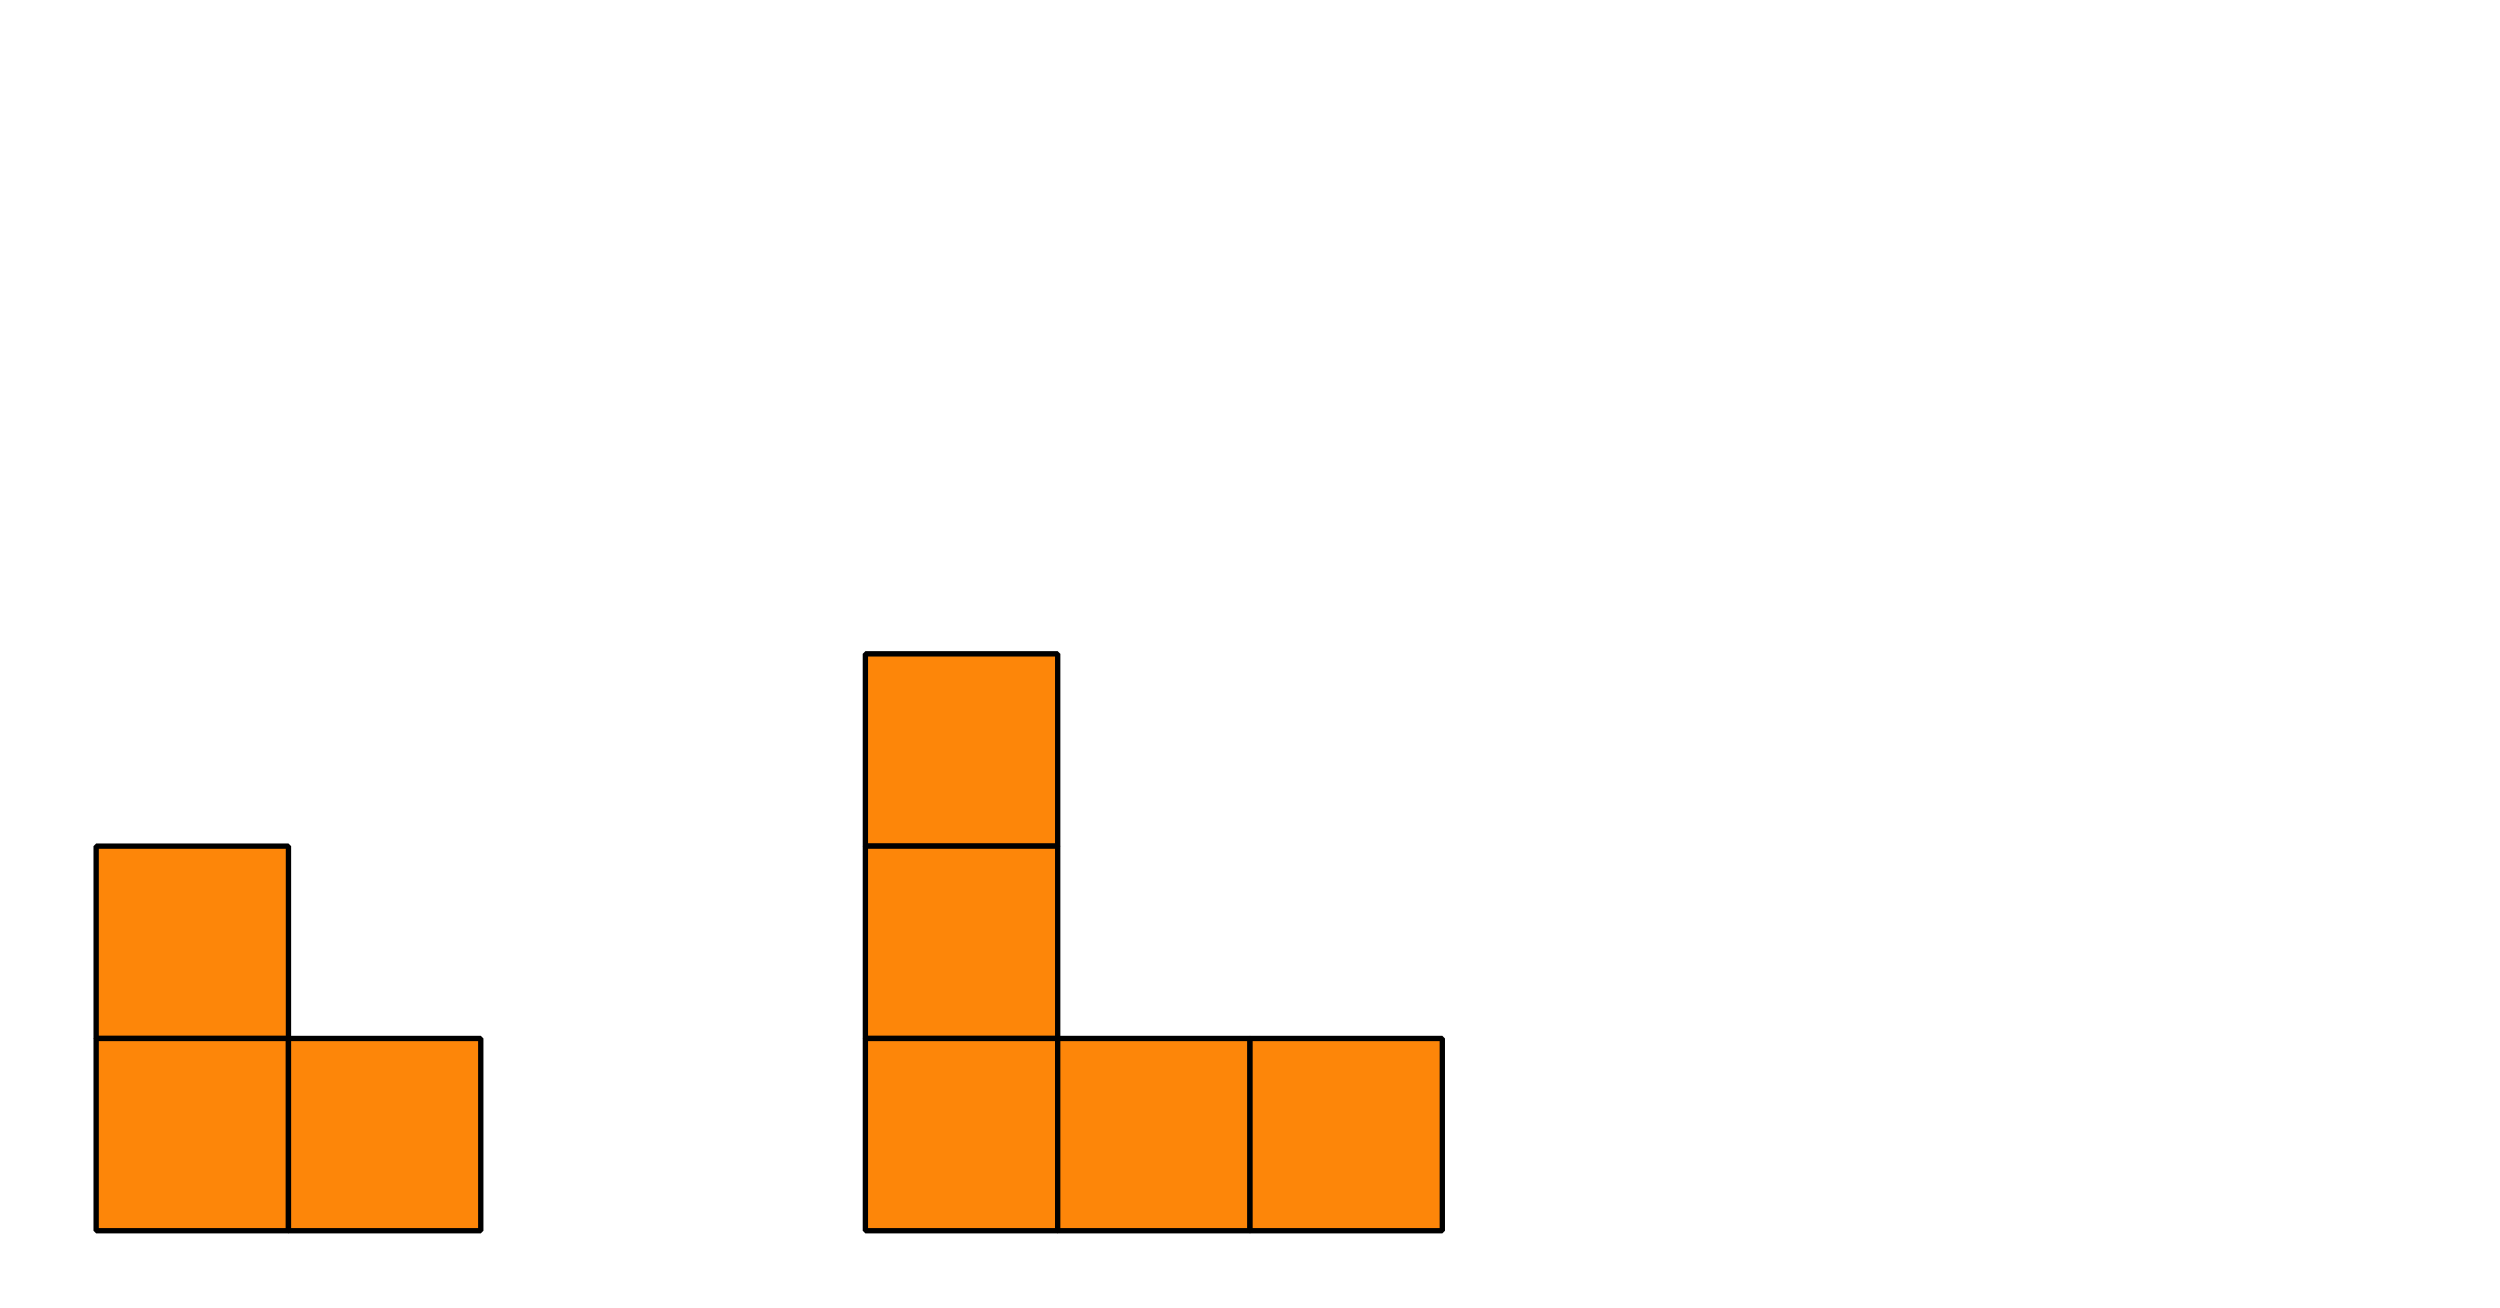
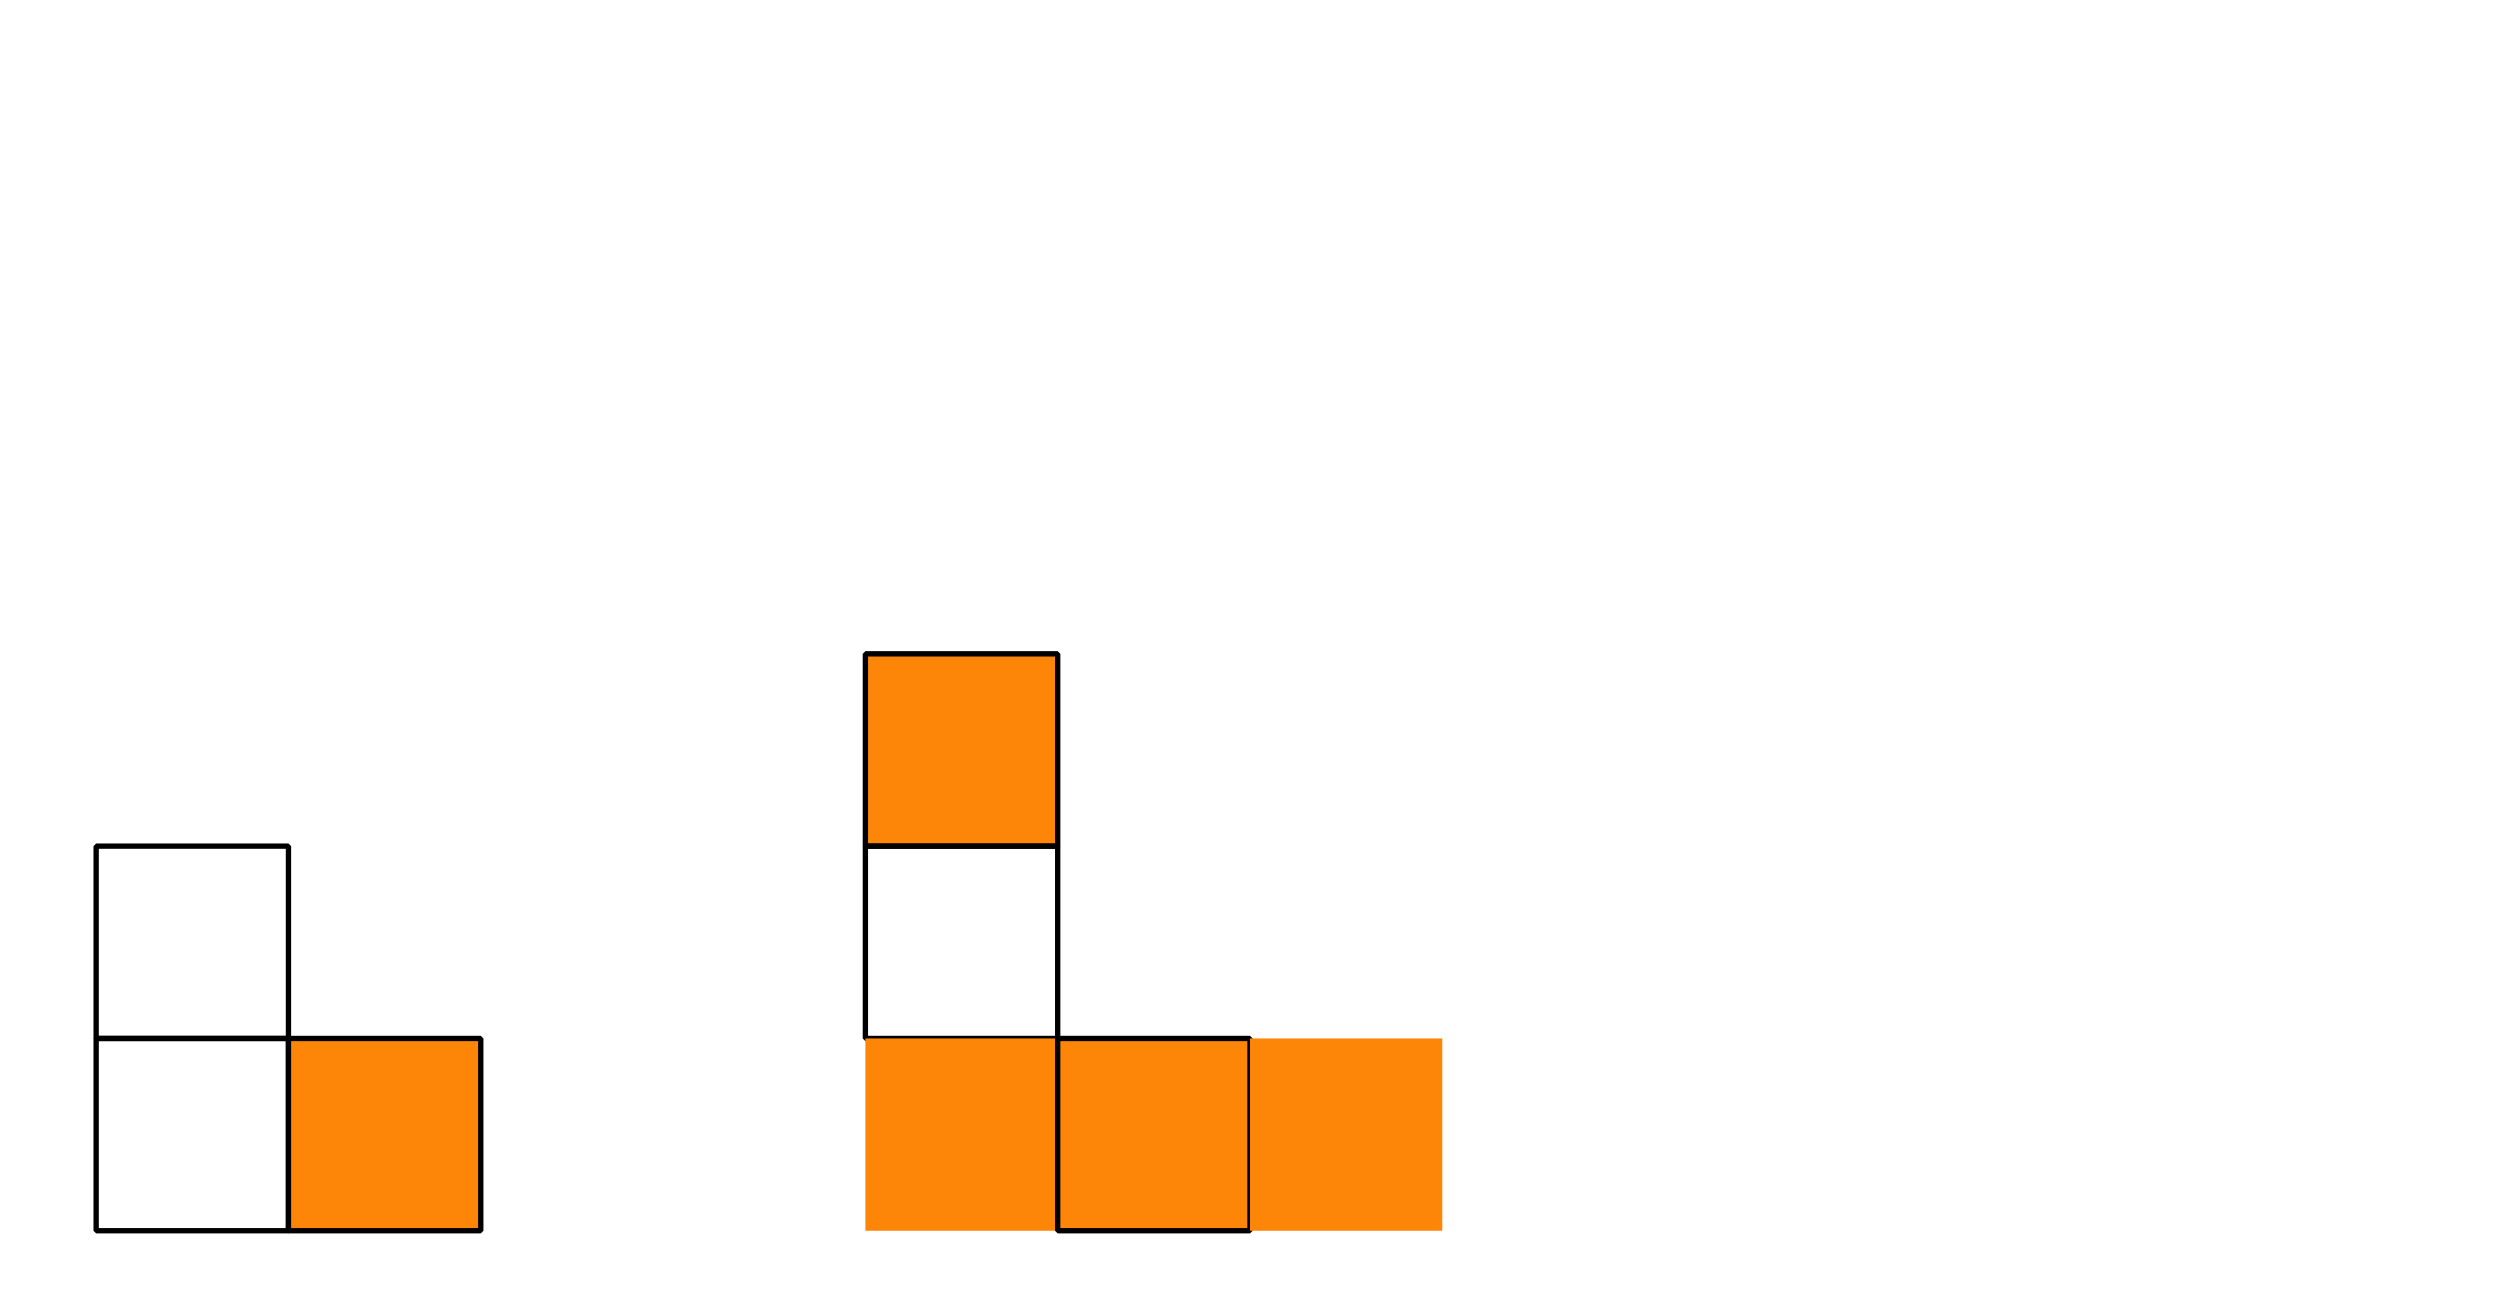
<svg xmlns="http://www.w3.org/2000/svg" height="122.401pt" version="1.1" viewBox="-72 -72 234 122.401" width="234pt">
  <defs>
    <clipPath id="clip1">
      <path d="M-72 50.402V-72H162V50.402ZM162 -72" />
    </clipPath>
  </defs>
  <g id="page1">
-     <path clip-path="url(#clip1)" d="M-63 25.199V7.199H-45V25.199Z" fill="#fd8609" />
    <path clip-path="url(#clip1)" d="M-63 25.199V7.199H-45V25.199Z" fill="none" stroke="#000000" stroke-linejoin="bevel" stroke-miterlimit="10.037" stroke-width="0.5" />
-     <path clip-path="url(#clip1)" d="M-63 43.199V25.199H-45V43.199Z" fill="#fd8609" />
    <path clip-path="url(#clip1)" d="M-63 43.199V25.199H-45V43.199Z" fill="none" stroke="#000000" stroke-linejoin="bevel" stroke-miterlimit="10.037" stroke-width="0.5" />
    <path clip-path="url(#clip1)" d="M-45 43.199V25.199H-27V43.199Z" fill="#fd8609" />
    <path clip-path="url(#clip1)" d="M-45 43.199V25.199H-27V43.199Z" fill="none" stroke="#000000" stroke-linejoin="bevel" stroke-miterlimit="10.037" stroke-width="0.5" />
    <path clip-path="url(#clip1)" d="M9 7.199V-10.801H27V7.199Z" fill="#fd8609" />
    <path clip-path="url(#clip1)" d="M9 7.199V-10.801H27V7.199Z" fill="none" stroke="#000000" stroke-linejoin="bevel" stroke-miterlimit="10.037" stroke-width="0.5" />
-     <path clip-path="url(#clip1)" d="M9 25.199V7.199H27V25.199Z" fill="#fd8609" />
    <path clip-path="url(#clip1)" d="M9 25.199V7.199H27V25.199Z" fill="none" stroke="#000000" stroke-linejoin="bevel" stroke-miterlimit="10.037" stroke-width="0.5" />
    <path clip-path="url(#clip1)" d="M9 43.199V25.199H27V43.199Z" fill="#fd8609" />
-     <path clip-path="url(#clip1)" d="M9 43.199V25.199H27V43.199Z" fill="none" stroke="#000000" stroke-linejoin="bevel" stroke-miterlimit="10.037" stroke-width="0.5" />
    <path clip-path="url(#clip1)" d="M27 43.199V25.199H45V43.199Z" fill="#fd8609" />
    <path clip-path="url(#clip1)" d="M27 43.199V25.199H45V43.199Z" fill="none" stroke="#000000" stroke-linejoin="bevel" stroke-miterlimit="10.037" stroke-width="0.5" />
    <path clip-path="url(#clip1)" d="M45 43.199V25.199H63V43.199Z" fill="#fd8609" />
-     <path clip-path="url(#clip1)" d="M45 43.199V25.199H63V43.199Z" fill="none" stroke="#000000" stroke-linejoin="bevel" stroke-miterlimit="10.037" stroke-width="0.5" />
  </g>
</svg>